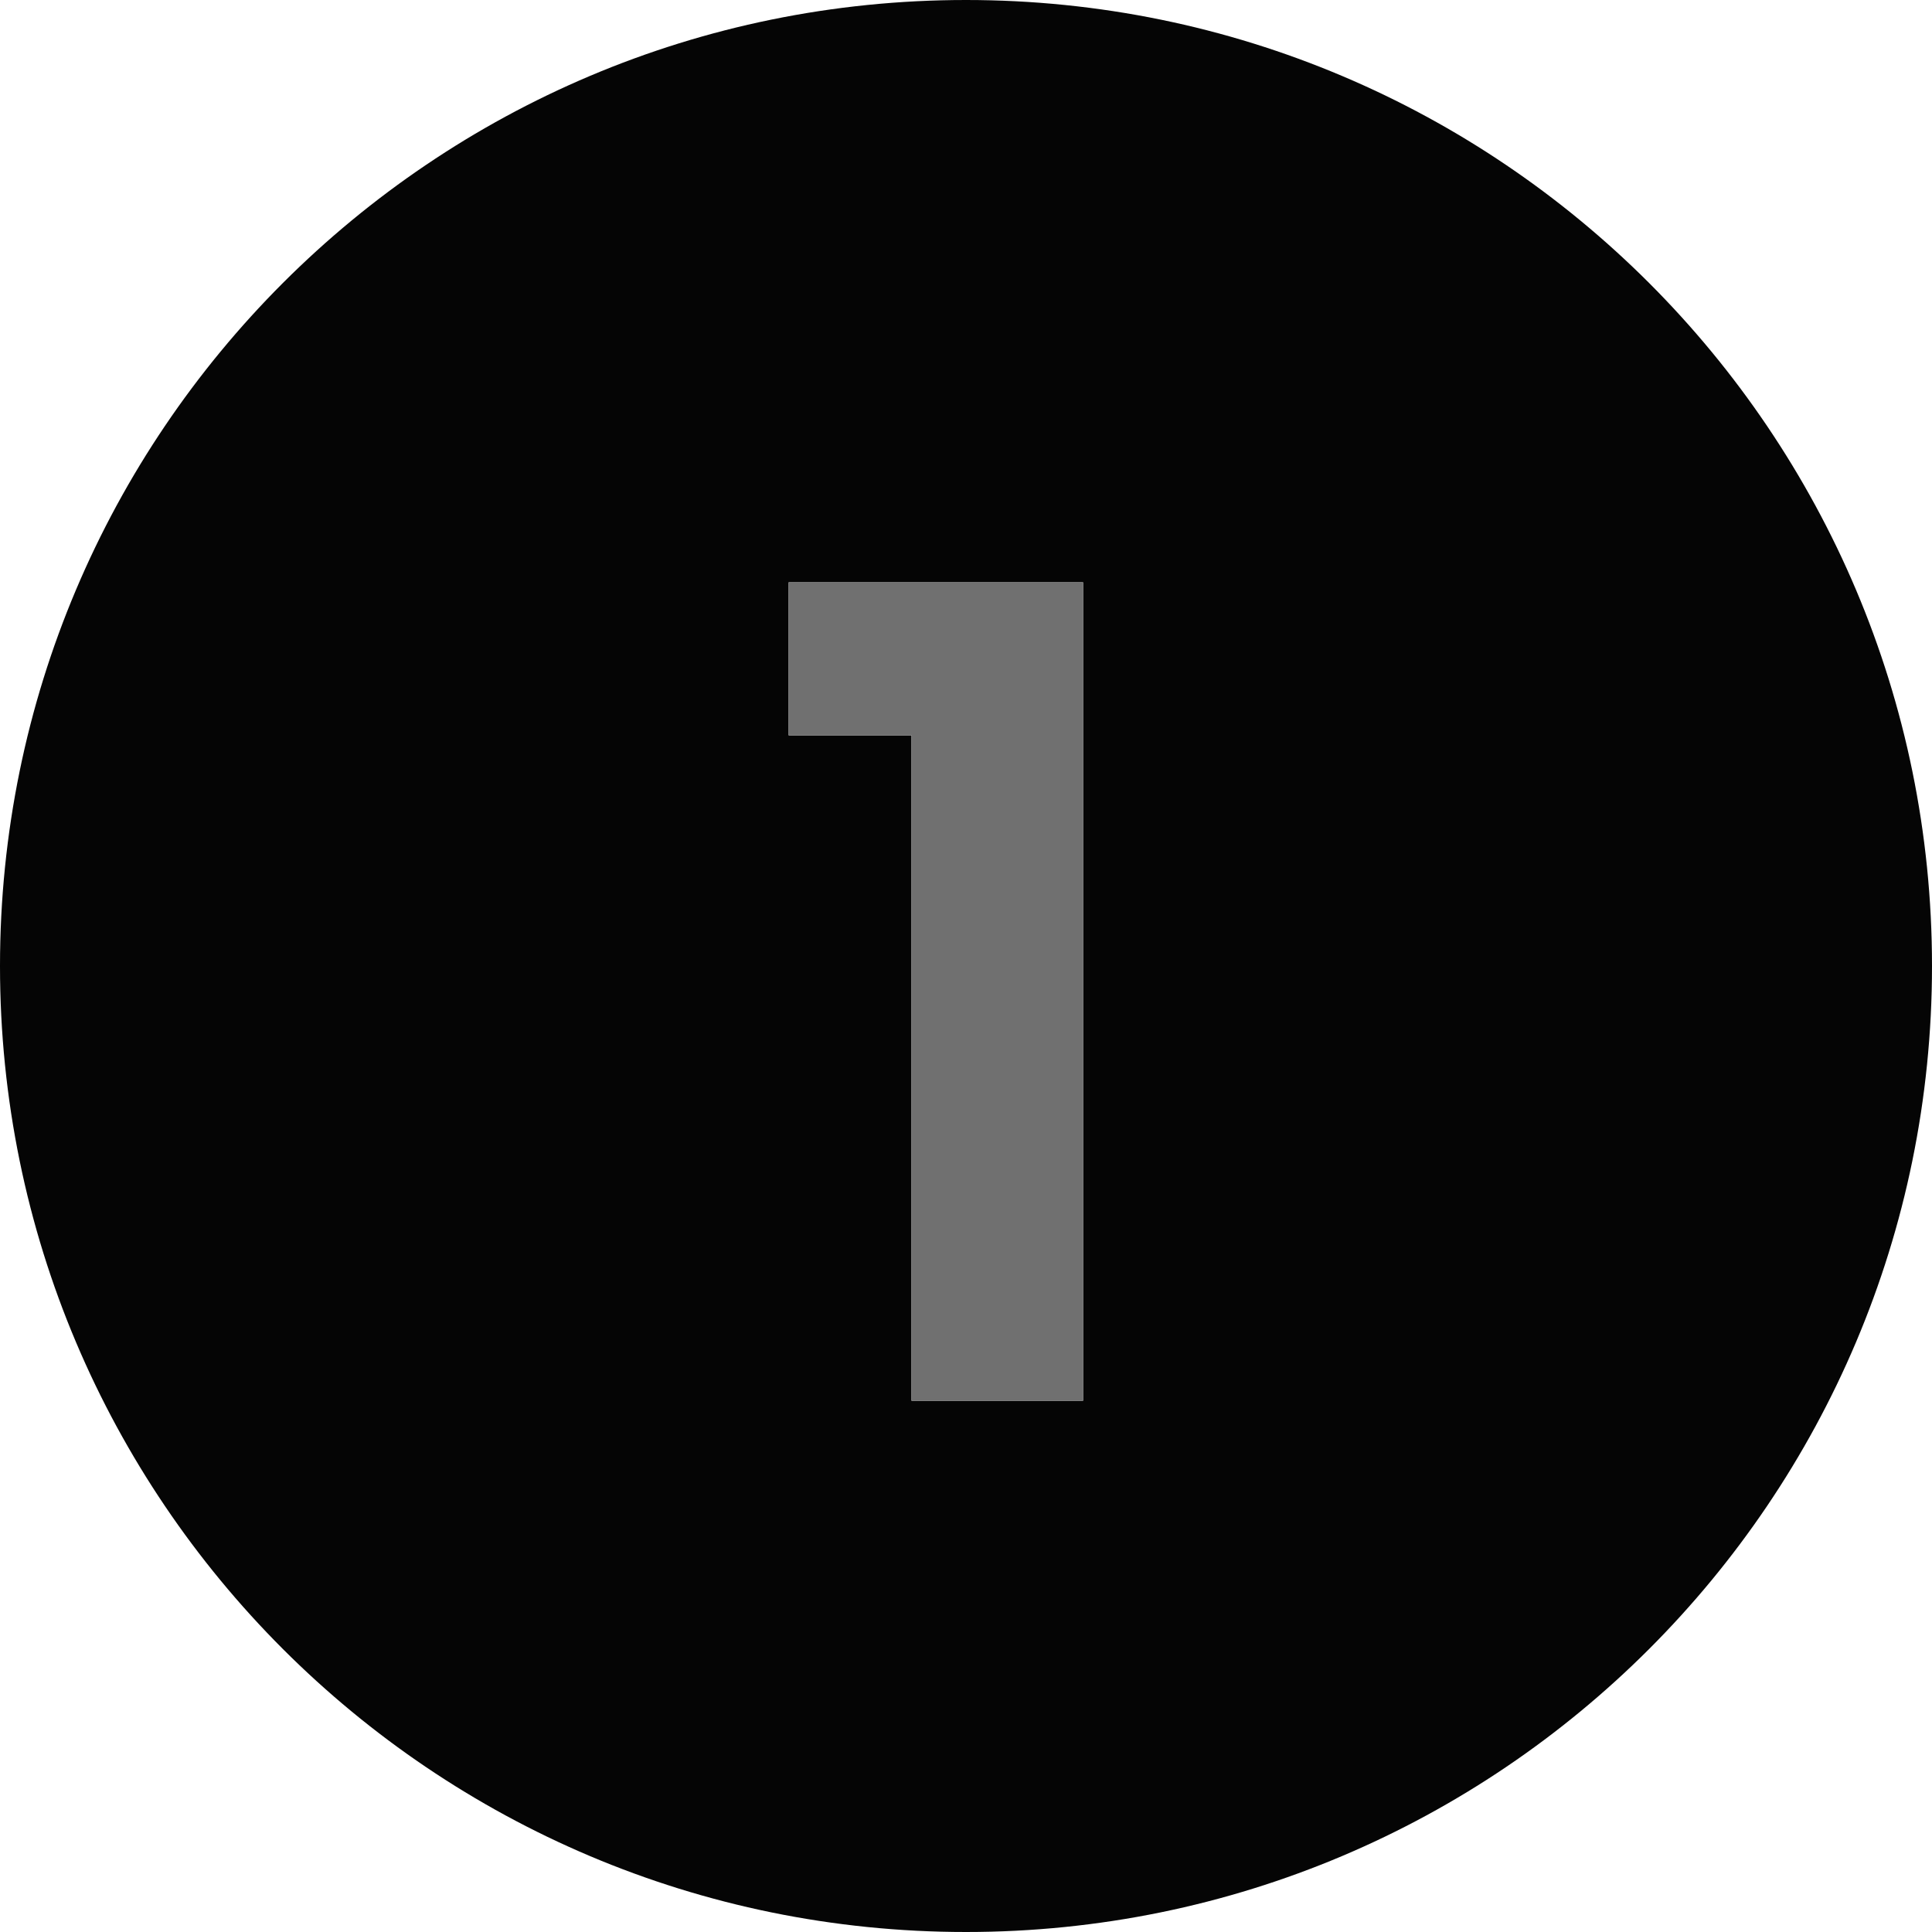
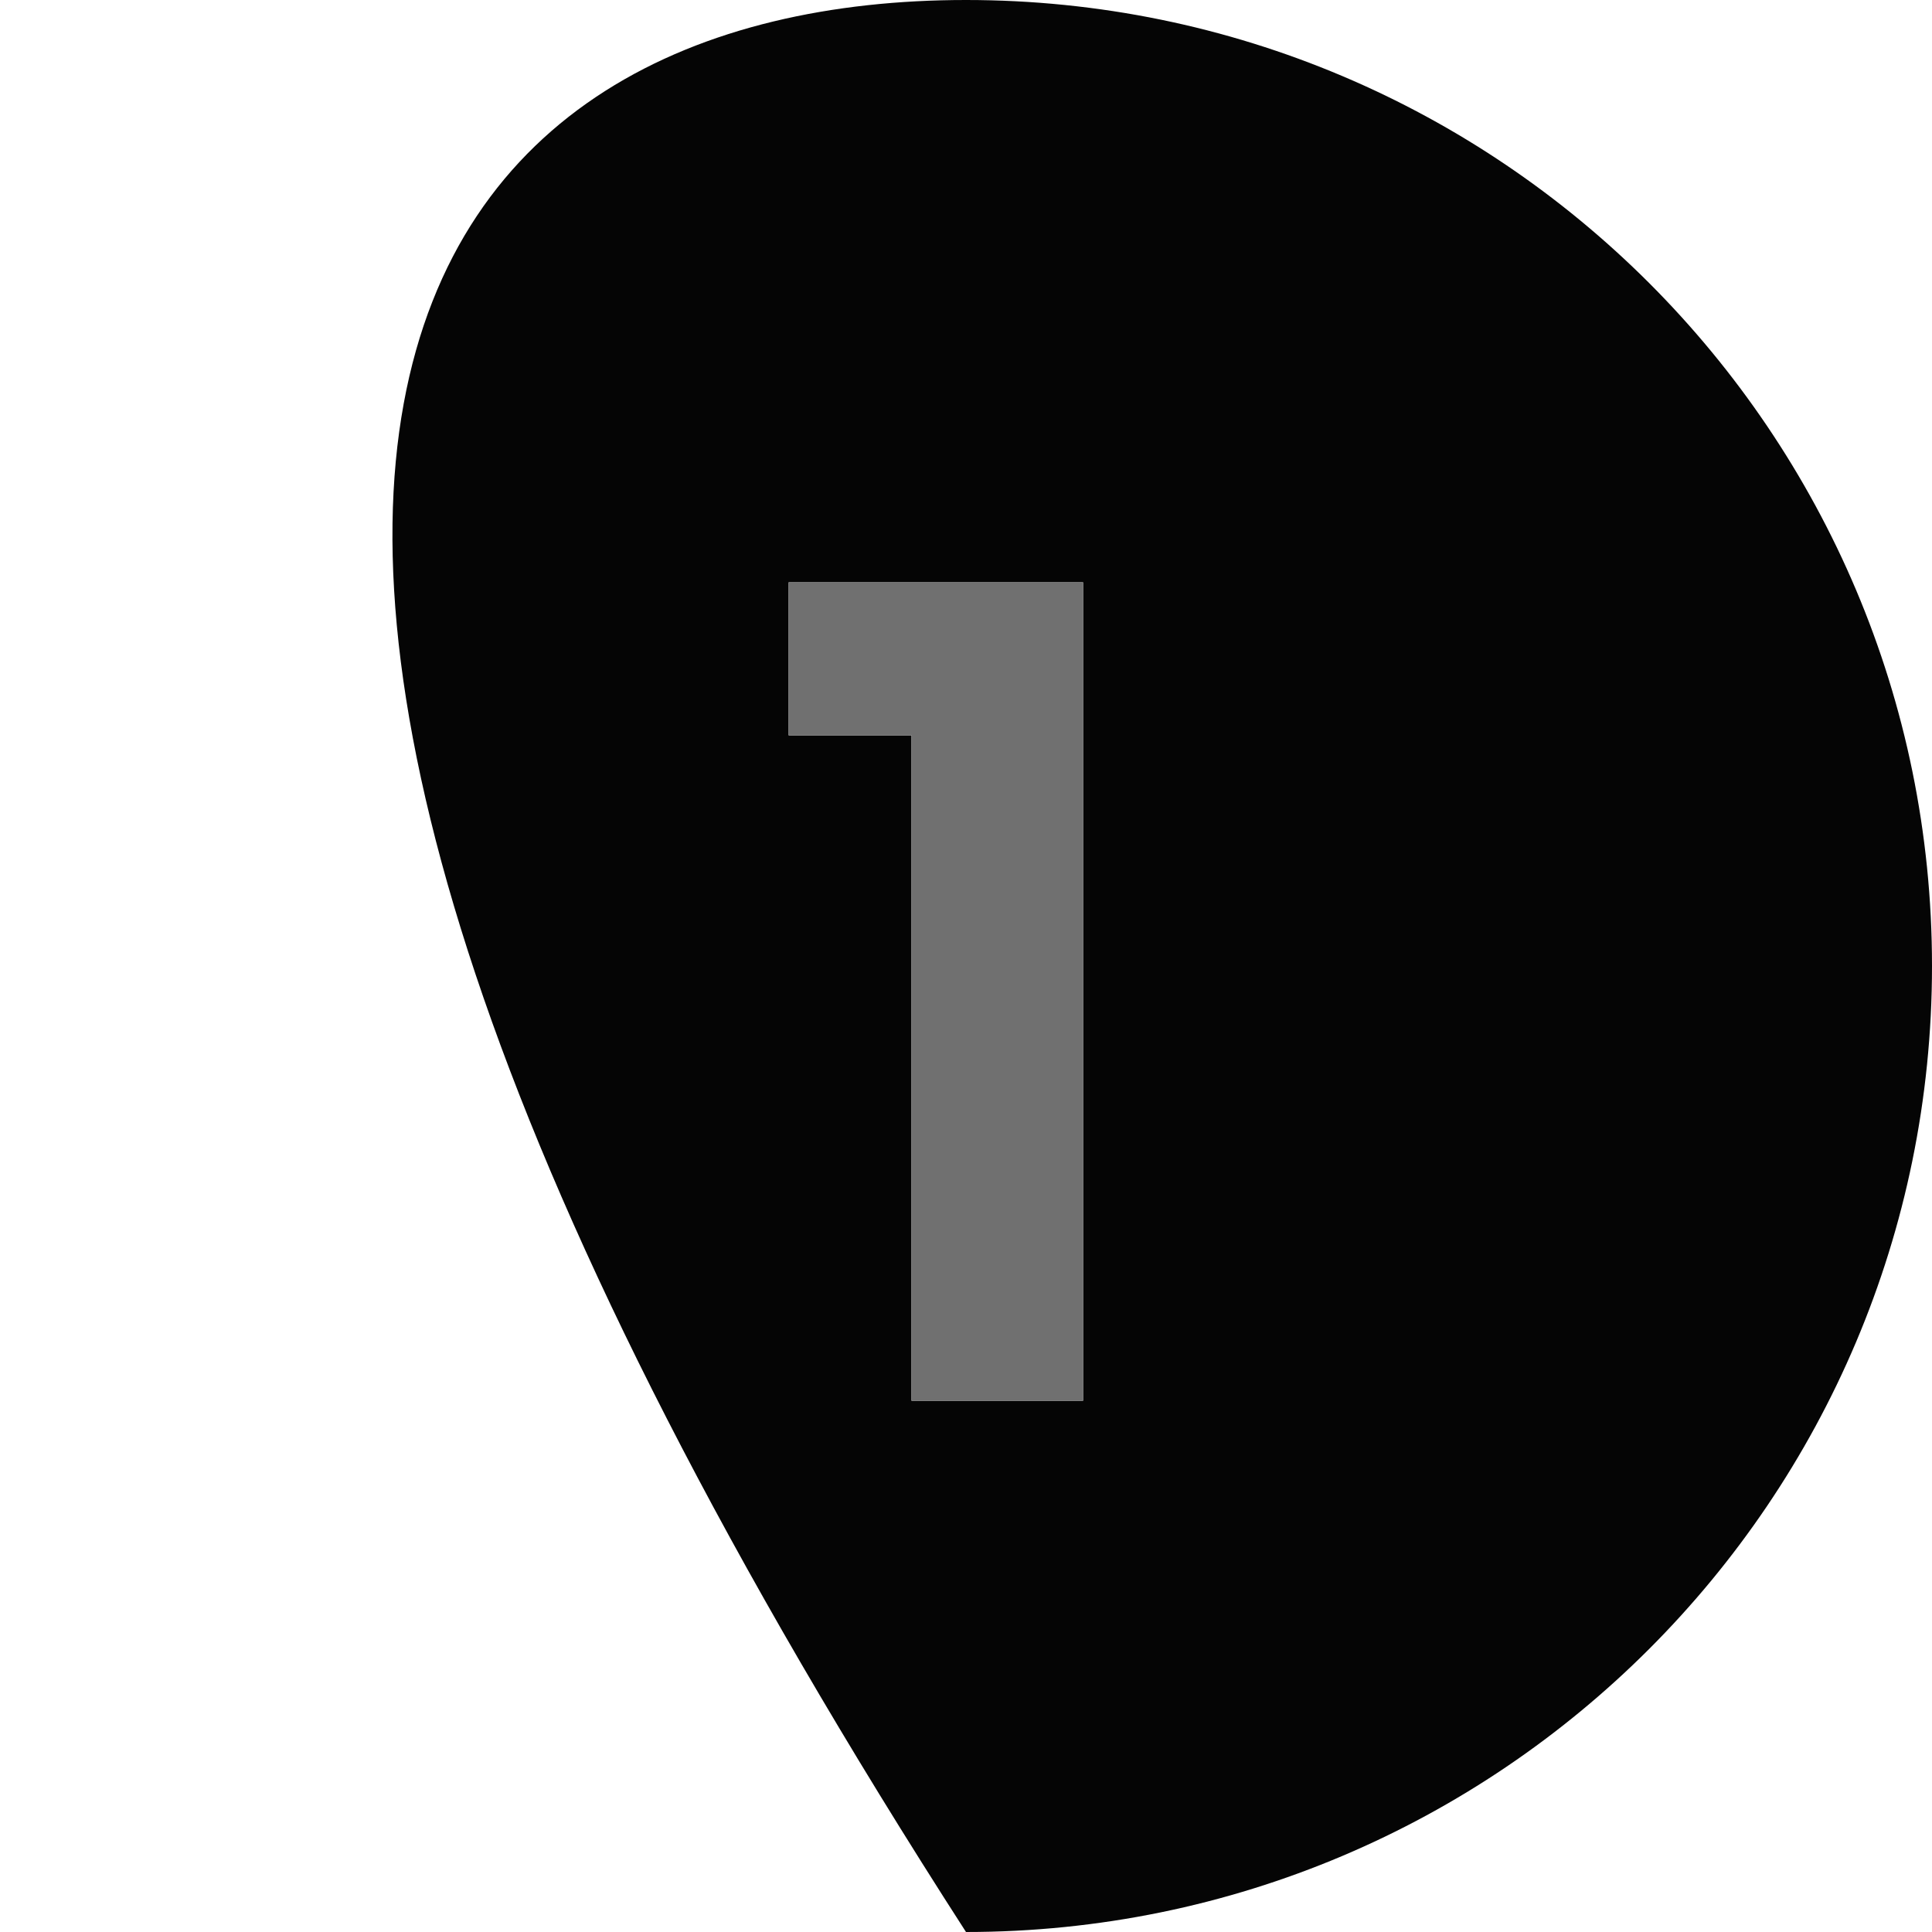
<svg xmlns="http://www.w3.org/2000/svg" width="80px" height="80px" viewBox="0 0 80 80" version="1.1">
  <title>#Icon/Outlined/Numbers/dvu-icon-Count-01-Solid</title>
  <g id="#Icon/Outlined/Numbers/dvu-icon-Count-01-Solid" stroke="none" stroke-width="1" fill="none" fill-rule="evenodd">
    <g id="Container">
-       <rect x="0" y="0" width="80" height="80" />
-     </g>
-     <path d="M40,0 C62.091,0 80,17.909 80,40 C80,62.091 62.091,80 40,80 C17.909,80 0,62.091 0,40 C0,17.909 17.909,0 40,0 Z M44.848,24.112 L32.656,24.112 L32.656,30.448 L37.744,30.448 L37.744,58 L44.848,58 L44.848,24.112 Z" id="Color-1" fill="#050505" />
+       </g>
+     <path d="M40,0 C62.091,0 80,17.909 80,40 C80,62.091 62.091,80 40,80 C0,17.909 17.909,0 40,0 Z M44.848,24.112 L32.656,24.112 L32.656,30.448 L37.744,30.448 L37.744,58 L44.848,58 L44.848,24.112 Z" id="Color-1" fill="#050505" />
    <polygon id="Color-2" fill="#707070" points="32.656 30.448 32.656 24.112 44.848 24.112 44.848 58 37.744 58 37.744 30.448" />
  </g>
</svg>